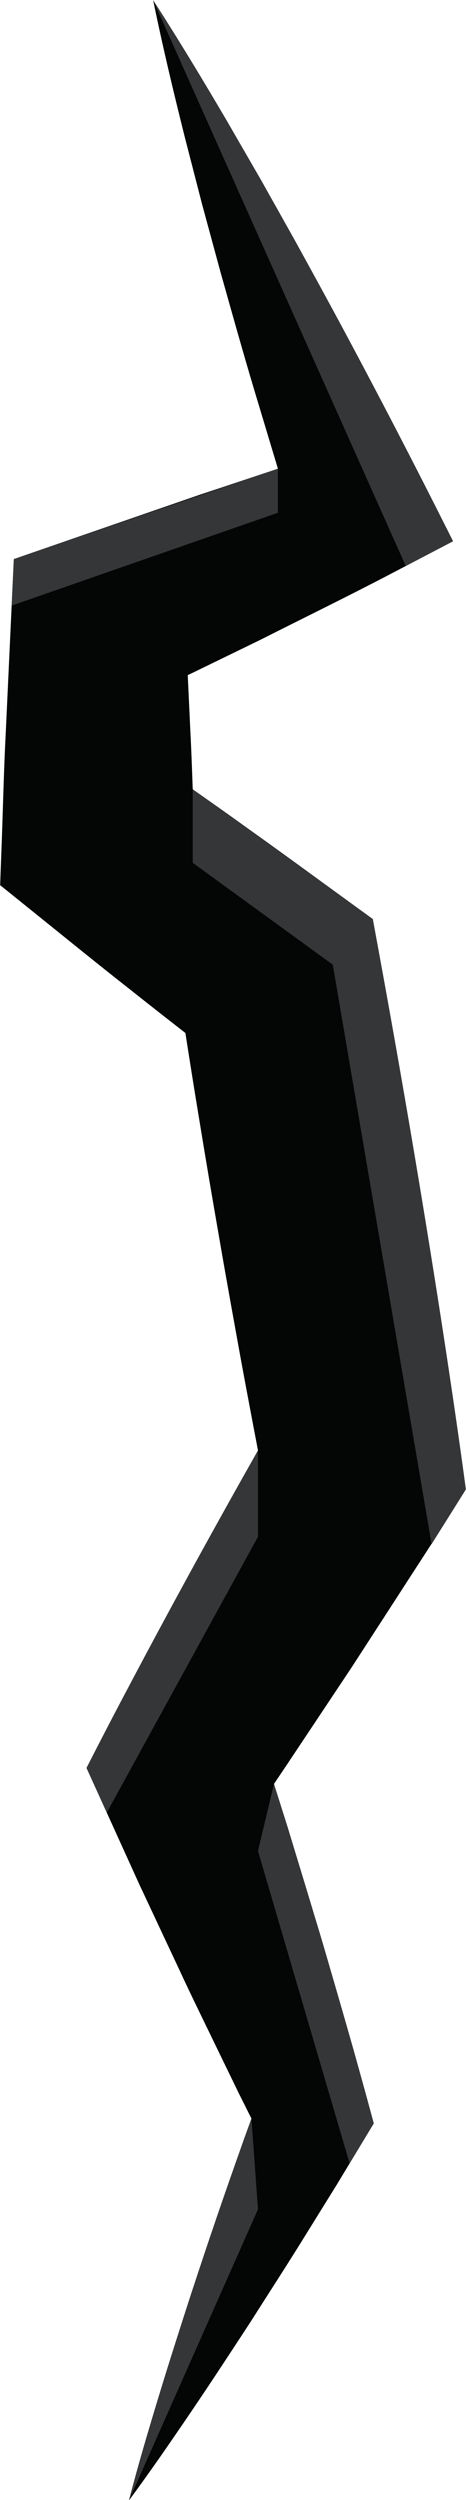
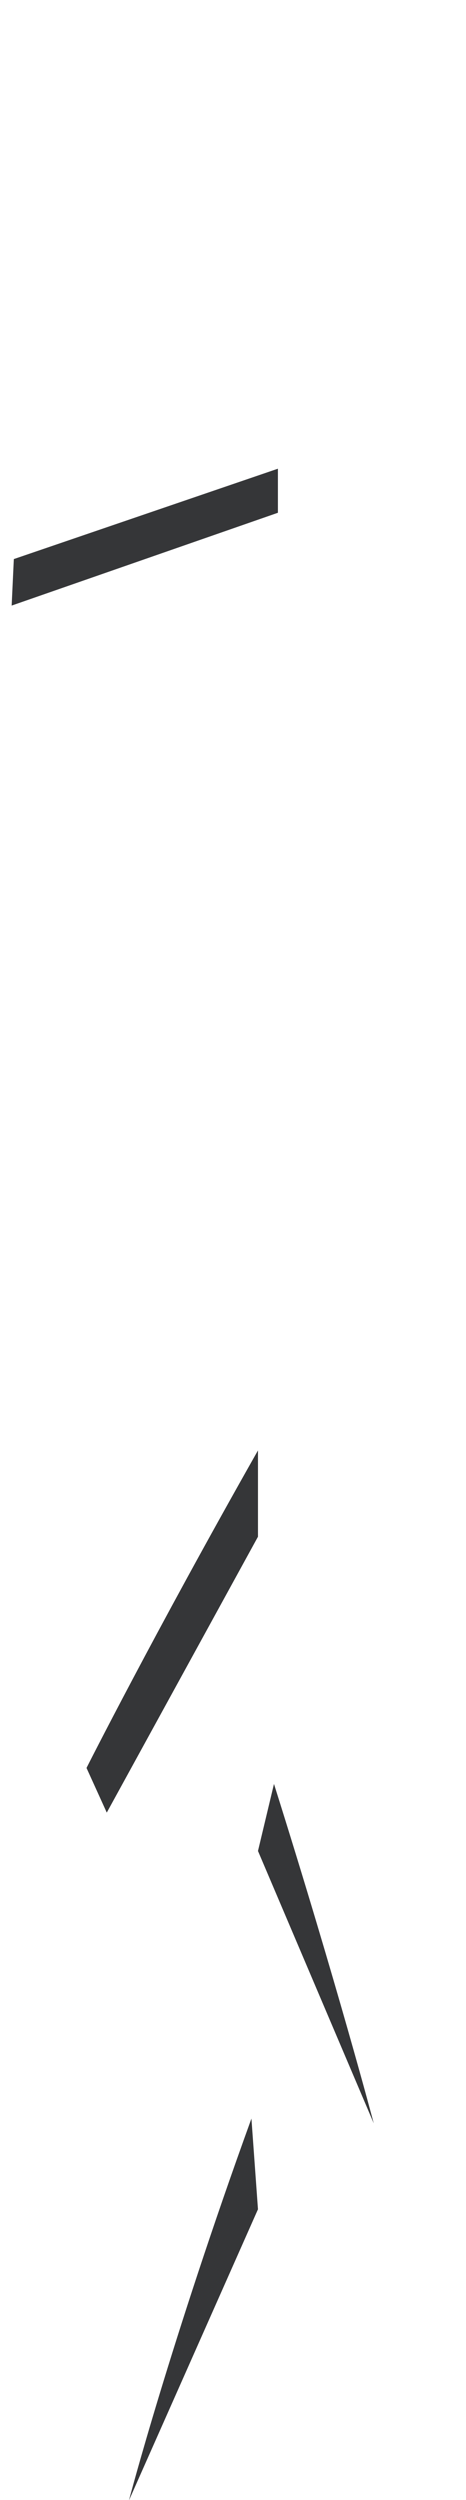
<svg xmlns="http://www.w3.org/2000/svg" height="355.1" preserveAspectRatio="xMidYMid meet" version="1.0" viewBox="179.5 35.0 66.2 355.1" width="66.2" zoomAndPan="magnify">
  <g>
    <g id="change1_1">
-       <path d="M 244.902 241.086 C 244.074 235.262 243.203 229.441 242.312 223.629 C 241.41 217.812 240.508 212.004 239.547 206.199 C 238.602 200.395 237.625 194.594 236.617 188.797 C 235.629 183 234.566 177.215 233.523 171.426 L 232.461 165.543 L 227.961 162.27 C 223.602 159.102 219.254 155.922 214.867 152.793 C 212.223 150.879 209.551 148.992 206.879 147.113 C 206.785 144.363 206.688 141.613 206.543 138.867 L 206.172 130.902 L 216.484 125.883 C 222.547 122.812 228.648 119.84 234.676 116.688 L 243.863 111.879 L 239.906 104.137 L 235.418 95.359 L 230.828 86.621 C 227.785 80.789 224.602 75.02 221.438 69.238 L 216.598 60.602 L 211.641 52.016 C 208.289 46.312 204.875 40.633 201.258 35.035 C 202.594 41.566 204.137 48.008 205.738 54.43 L 208.211 64.027 L 210.805 73.582 C 212.59 79.926 214.359 86.277 216.273 92.57 L 218.98 101.574 C 215.297 102.801 211.621 104.043 207.93 105.254 L 188.691 111.91 L 181.465 114.41 L 181.047 123.352 L 180.328 138.867 C 180.055 144.039 179.941 149.207 179.754 154.379 L 179.523 160.73 L 185.203 165.309 C 189.398 168.688 193.578 172.094 197.816 175.418 C 200.477 177.535 203.152 179.629 205.836 181.723 C 206.457 185.703 207.086 189.688 207.746 193.664 C 208.691 199.473 209.672 205.27 210.684 211.066 C 211.68 216.863 212.73 222.648 213.781 228.438 C 214.555 232.633 215.348 236.824 216.148 241.016 C 215.016 243.051 213.891 245.09 212.758 247.121 L 206.664 258.09 L 200.715 269.145 C 198.727 272.828 196.738 276.512 194.82 280.234 L 191.789 286.117 L 193.898 290.766 L 199.324 302.727 L 204.902 314.629 C 206.738 318.605 208.684 322.539 210.59 326.488 L 213.461 332.406 L 215.219 335.918 L 214.066 339.102 L 211.559 346.305 C 209.863 351.098 208.289 355.949 206.664 360.773 C 205.098 365.629 203.531 370.484 202.051 375.379 C 200.566 380.273 199.109 385.18 197.816 390.164 C 200.875 386.02 203.773 381.805 206.645 377.57 C 209.516 373.34 212.305 369.066 215.094 364.797 C 217.82 360.496 220.602 356.223 223.262 351.891 L 227.285 345.406 L 231.223 338.883 L 232.598 336.605 L 231.477 332.52 L 229.727 326.168 L 227.906 319.848 C 226.684 315.637 225.5 311.41 224.207 307.227 L 220.398 294.645 L 218.422 288.387 C 219.801 286.344 221.168 284.293 222.531 282.238 L 229.484 271.785 L 236.301 261.25 C 238.562 257.73 240.867 254.238 243.086 250.695 L 245.68 246.555 L 244.902 241.086" fill="#040606" />
-     </g>
+       </g>
    <g id="change2_1">
-       <path d="M 237.145 115.395 L 201.258 35.035 C 201.258 35.035 218.66 61.512 243.863 111.879 L 237.145 115.395" fill="#353638" />
-     </g>
+       </g>
    <g id="change2_2">
      <path d="M 218.98 101.574 L 218.98 107.832 L 181.156 121.016 L 181.465 114.41 L 218.98 101.574" fill="#353638" />
    </g>
    <g id="change2_3">
-       <path d="M 206.879 147.113 C 213.559 151.852 232.461 165.543 232.461 165.543 C 241.492 214.164 245.68 246.555 245.68 246.555 L 240.812 254.328 L 226.777 172.023 L 206.879 157.551 L 206.879 147.113" fill="#353638" />
-     </g>
+       </g>
    <g id="change2_4">
      <path d="M 216.148 241.016 L 216.148 253.273 L 194.668 292.461 L 191.789 286.117 C 191.789 286.117 201.27 267.293 216.148 241.016" fill="#353638" />
    </g>
    <g id="change2_5">
-       <path d="M 218.422 288.387 L 216.148 297.91 L 229.168 342.289 L 232.598 336.605 C 232.598 336.605 227.414 316.93 218.422 288.387" fill="#353638" />
+       <path d="M 218.422 288.387 L 216.148 297.91 L 232.598 336.605 C 232.598 336.605 227.414 316.93 218.422 288.387" fill="#353638" />
    </g>
    <g id="change2_6">
      <path d="M 215.219 335.918 L 216.148 348.805 L 197.816 390.164 C 197.816 390.164 203.727 367.625 215.219 335.918" fill="#353638" />
    </g>
  </g>
</svg>